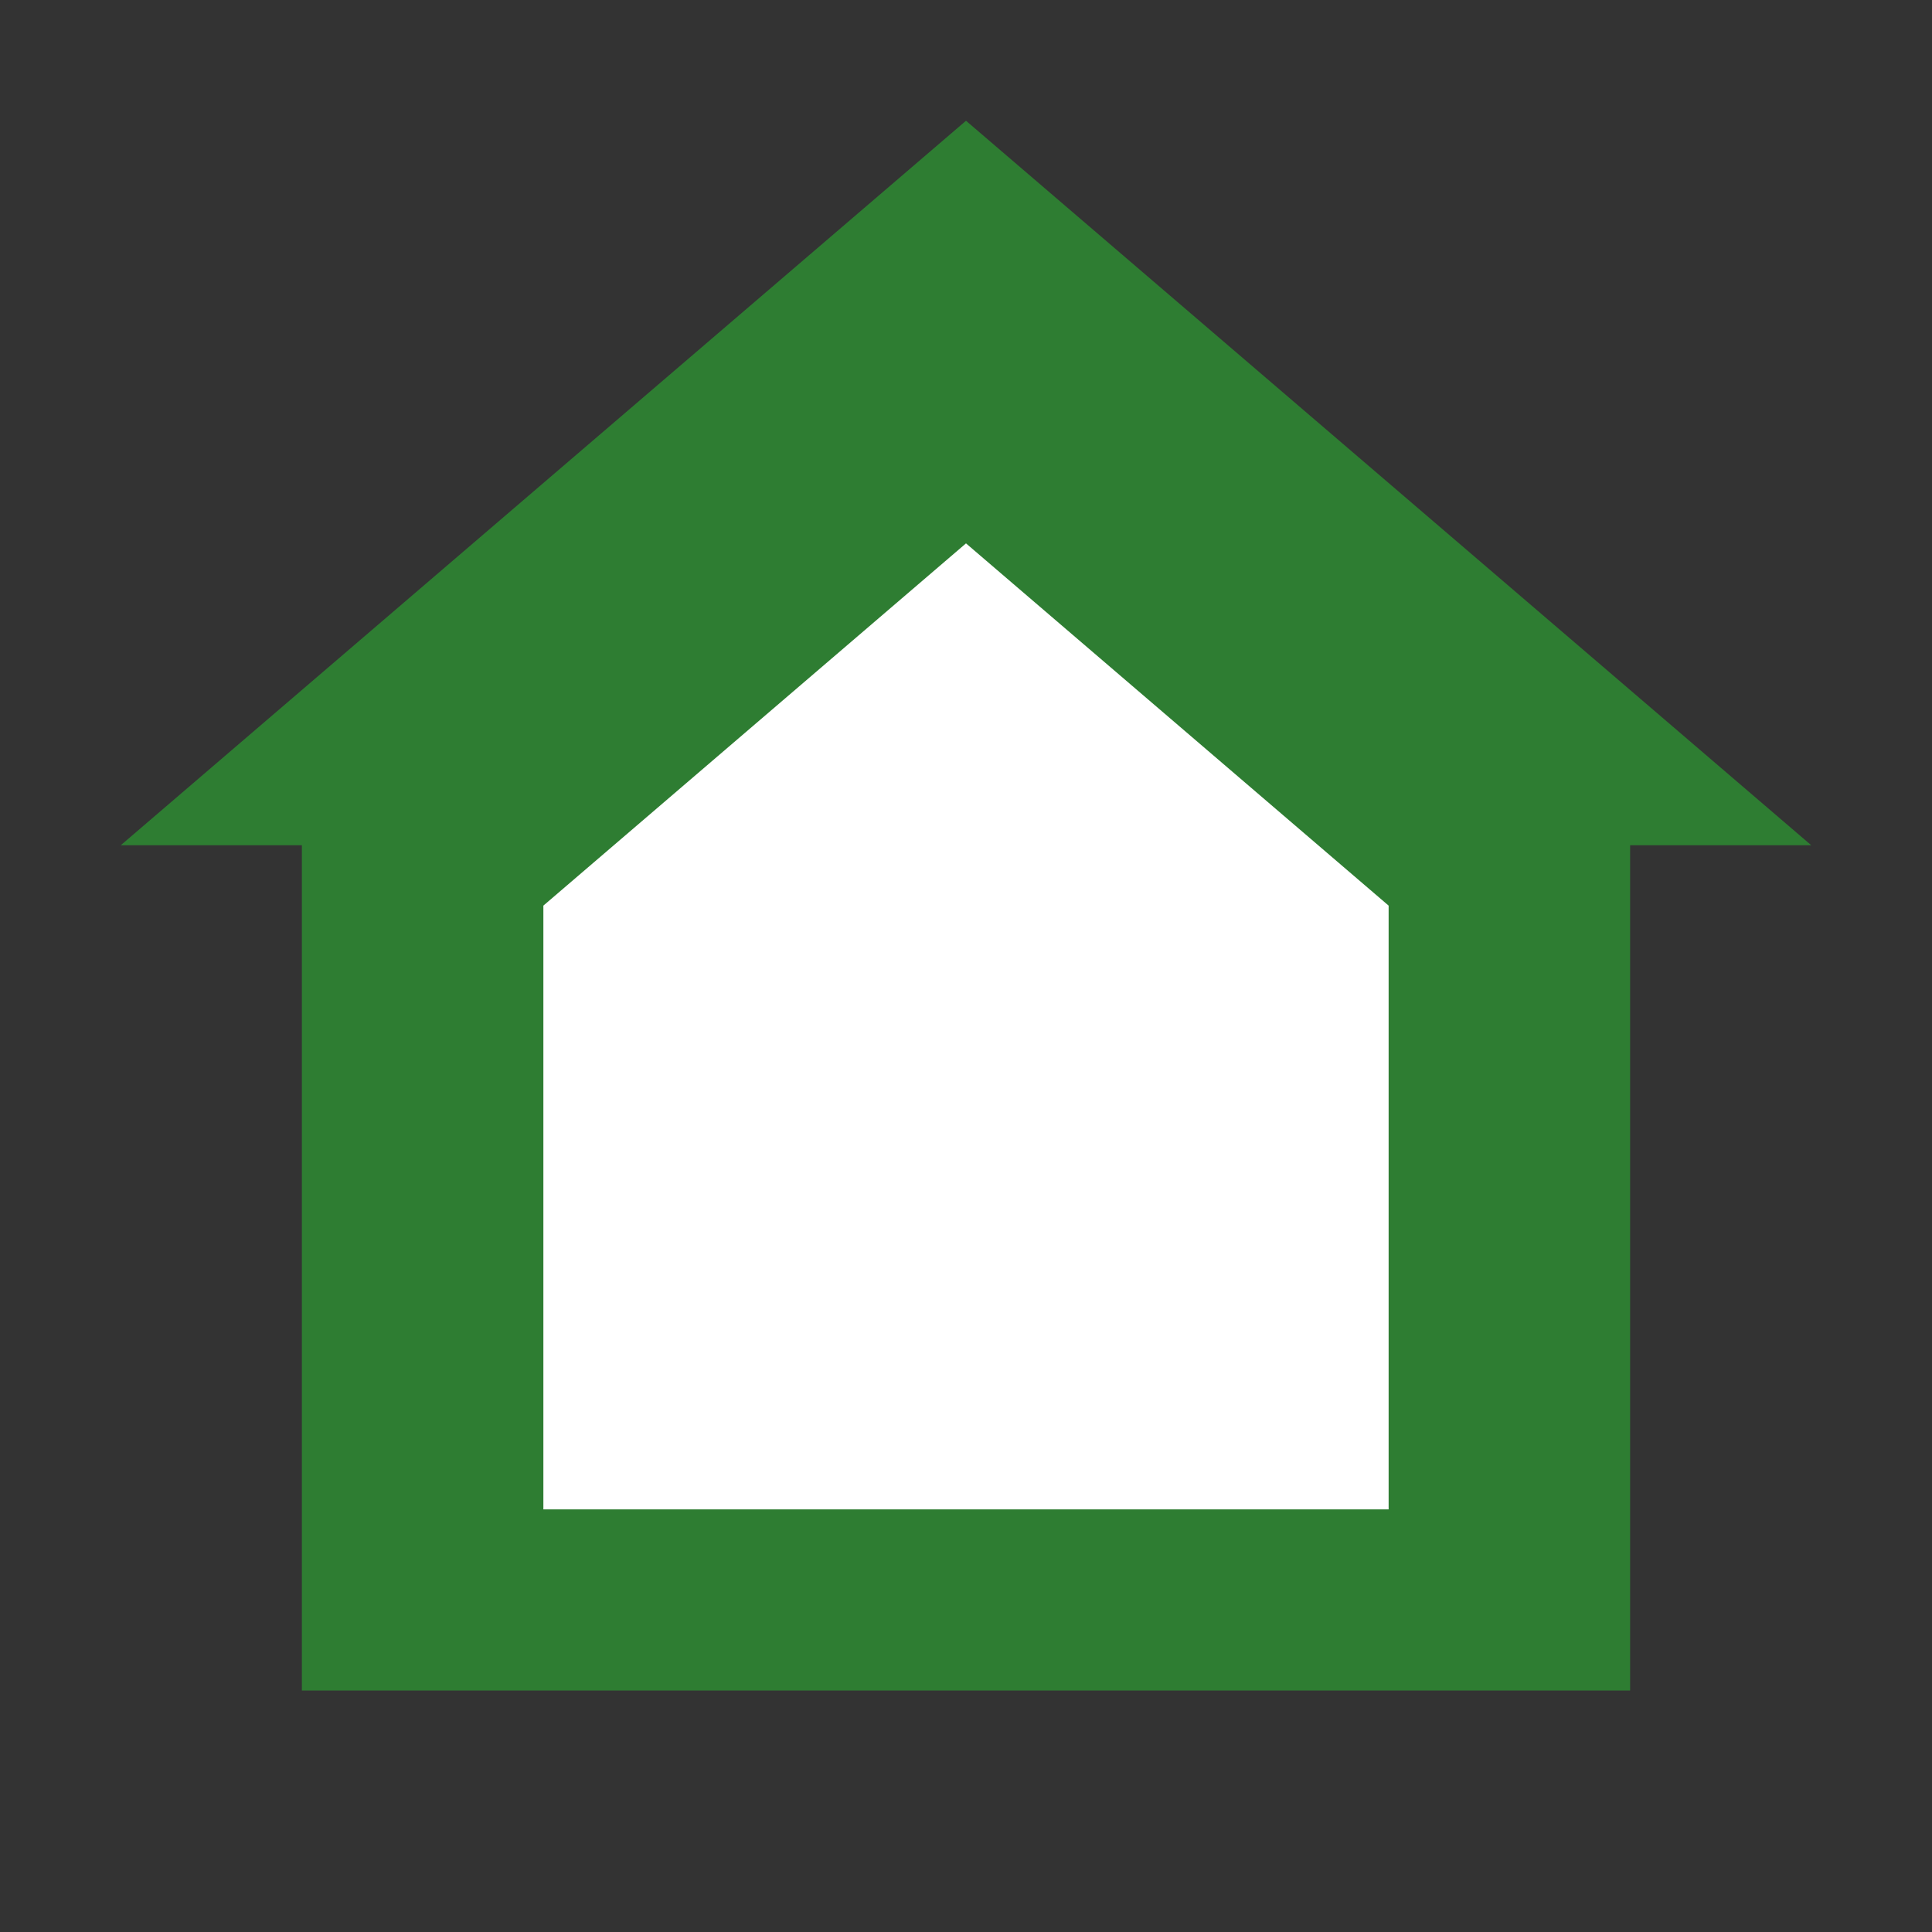
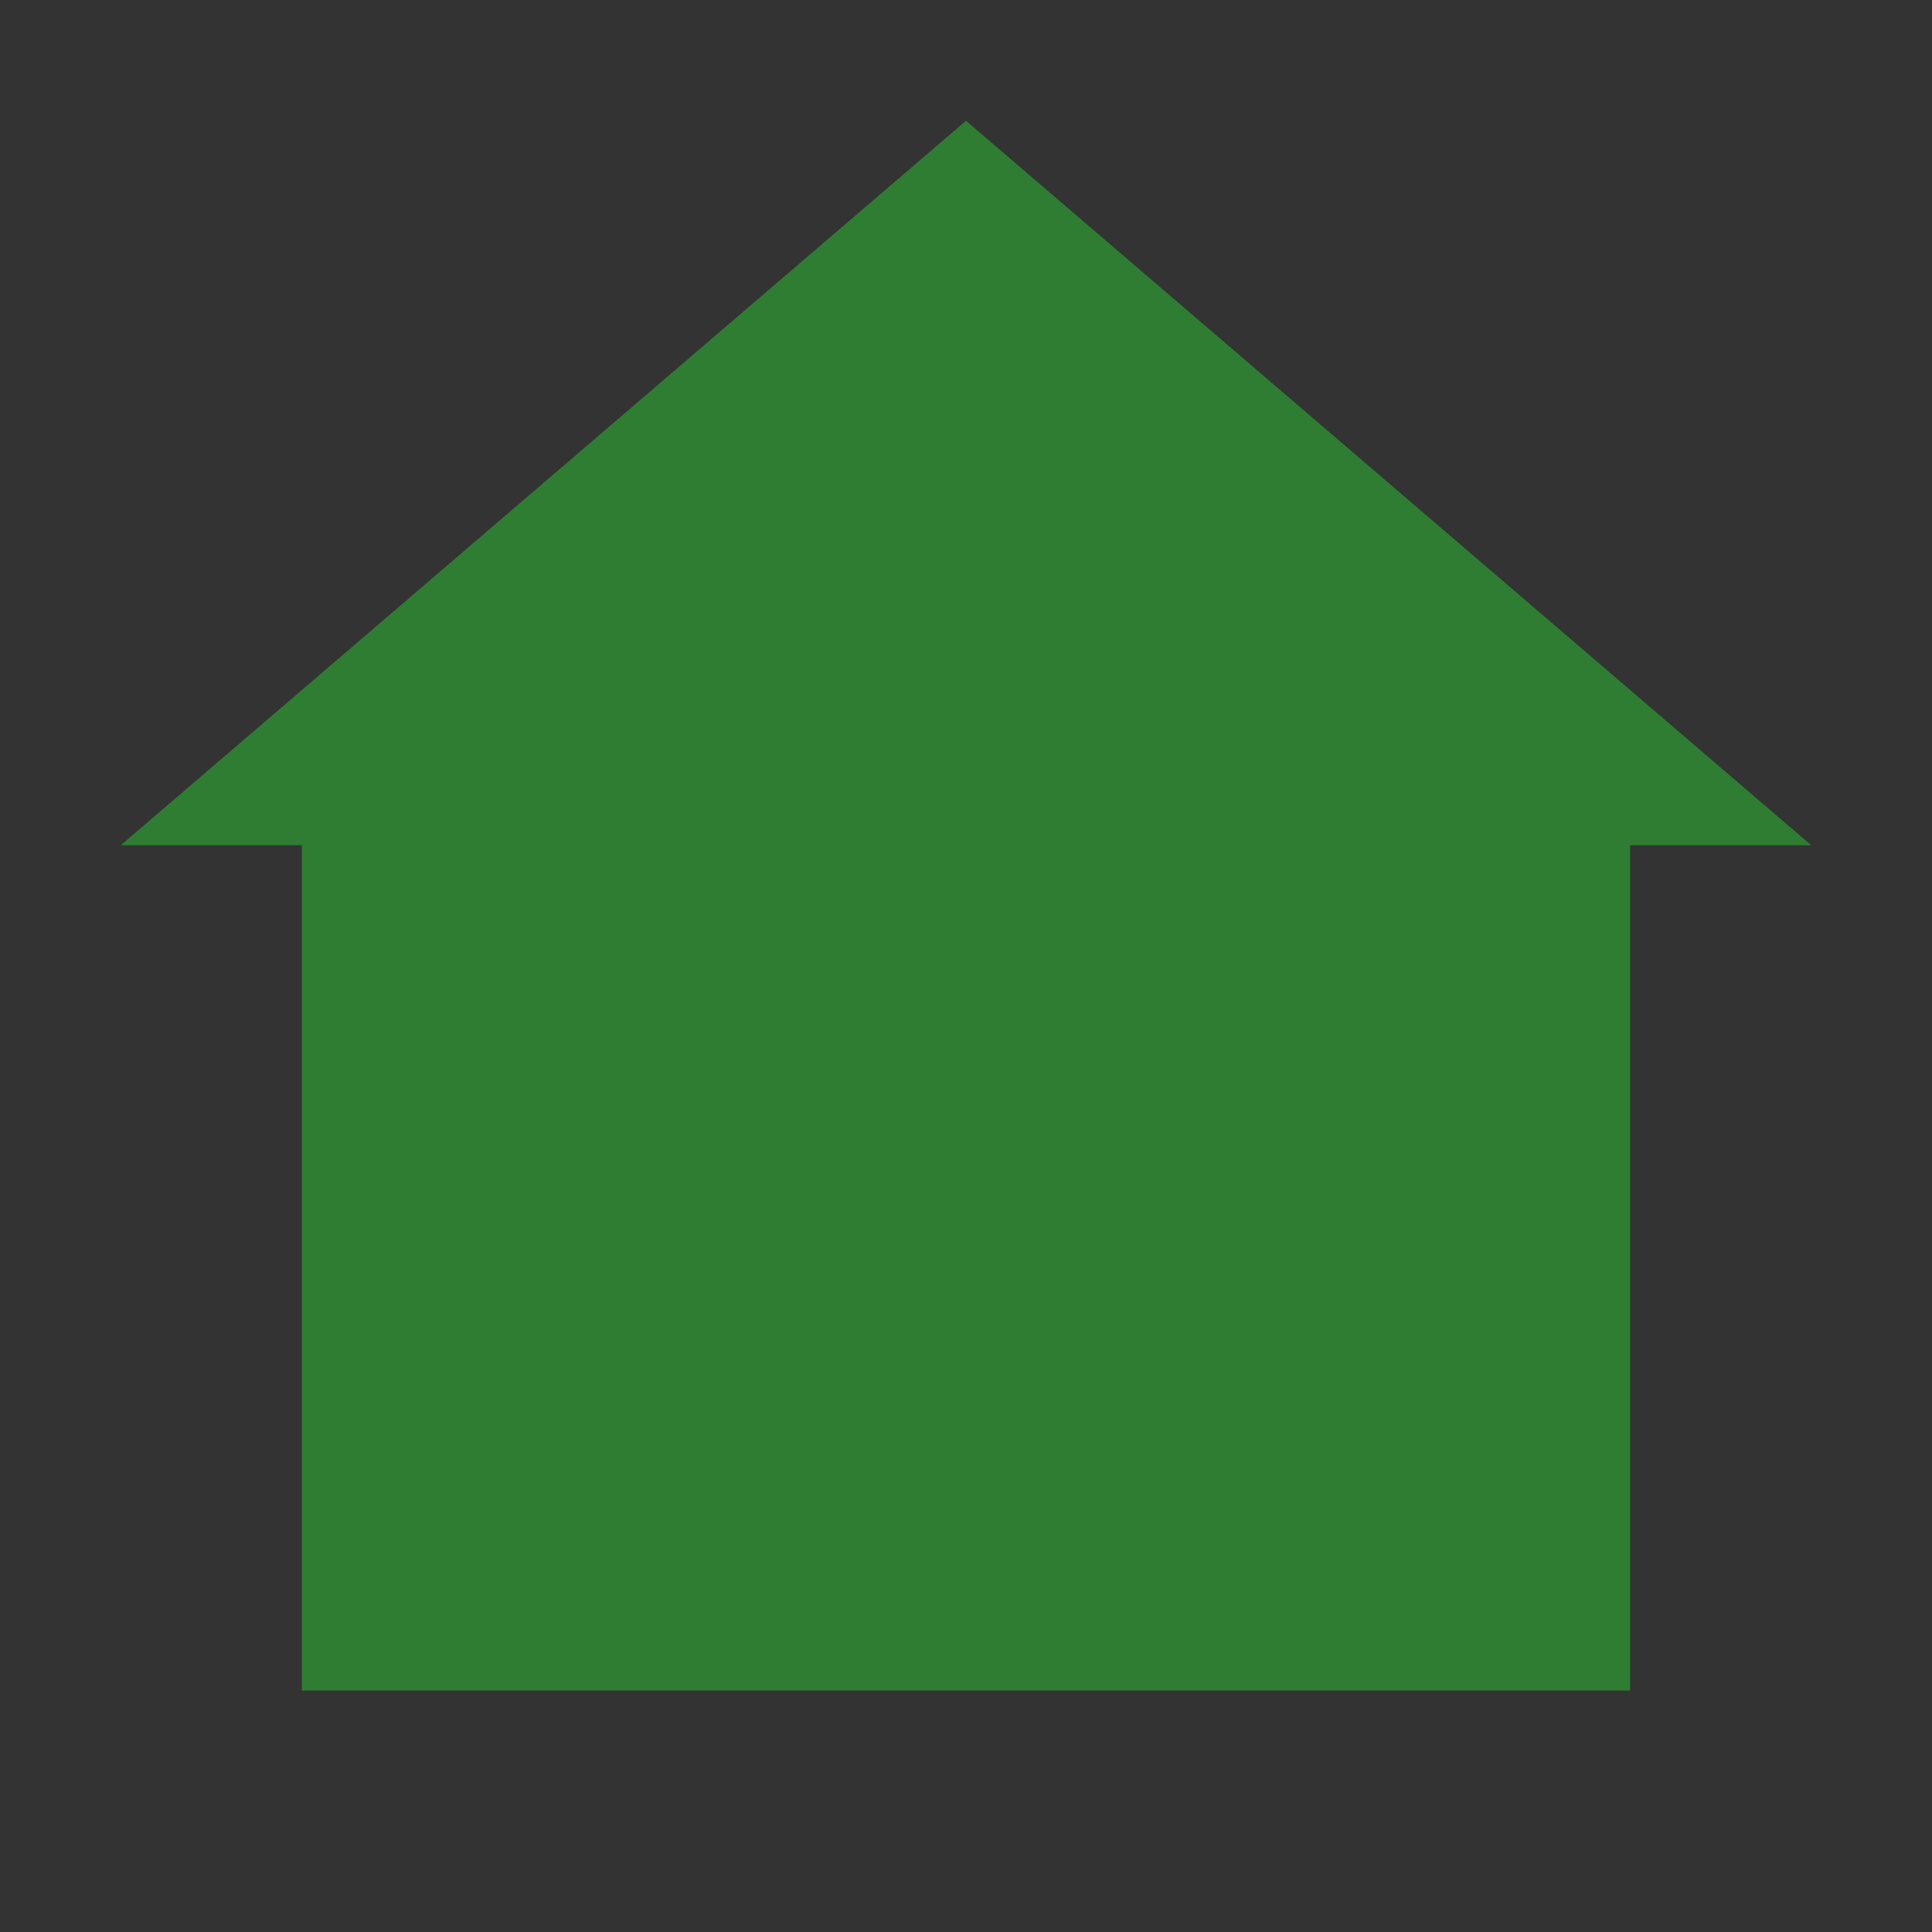
<svg xmlns="http://www.w3.org/2000/svg" viewBox="0 0 64 64">
  <rect x="0" y="0" width="64" height="64" fill="#333333" stroke="none" />
  <path d="M32 4L4 28H10V56H54V28H60L32 4Z" fill="#2E7D32" />
-   <path d="M32 18L18 30V50H46V30L32 18Z" fill="#FFFFFF" />
</svg>